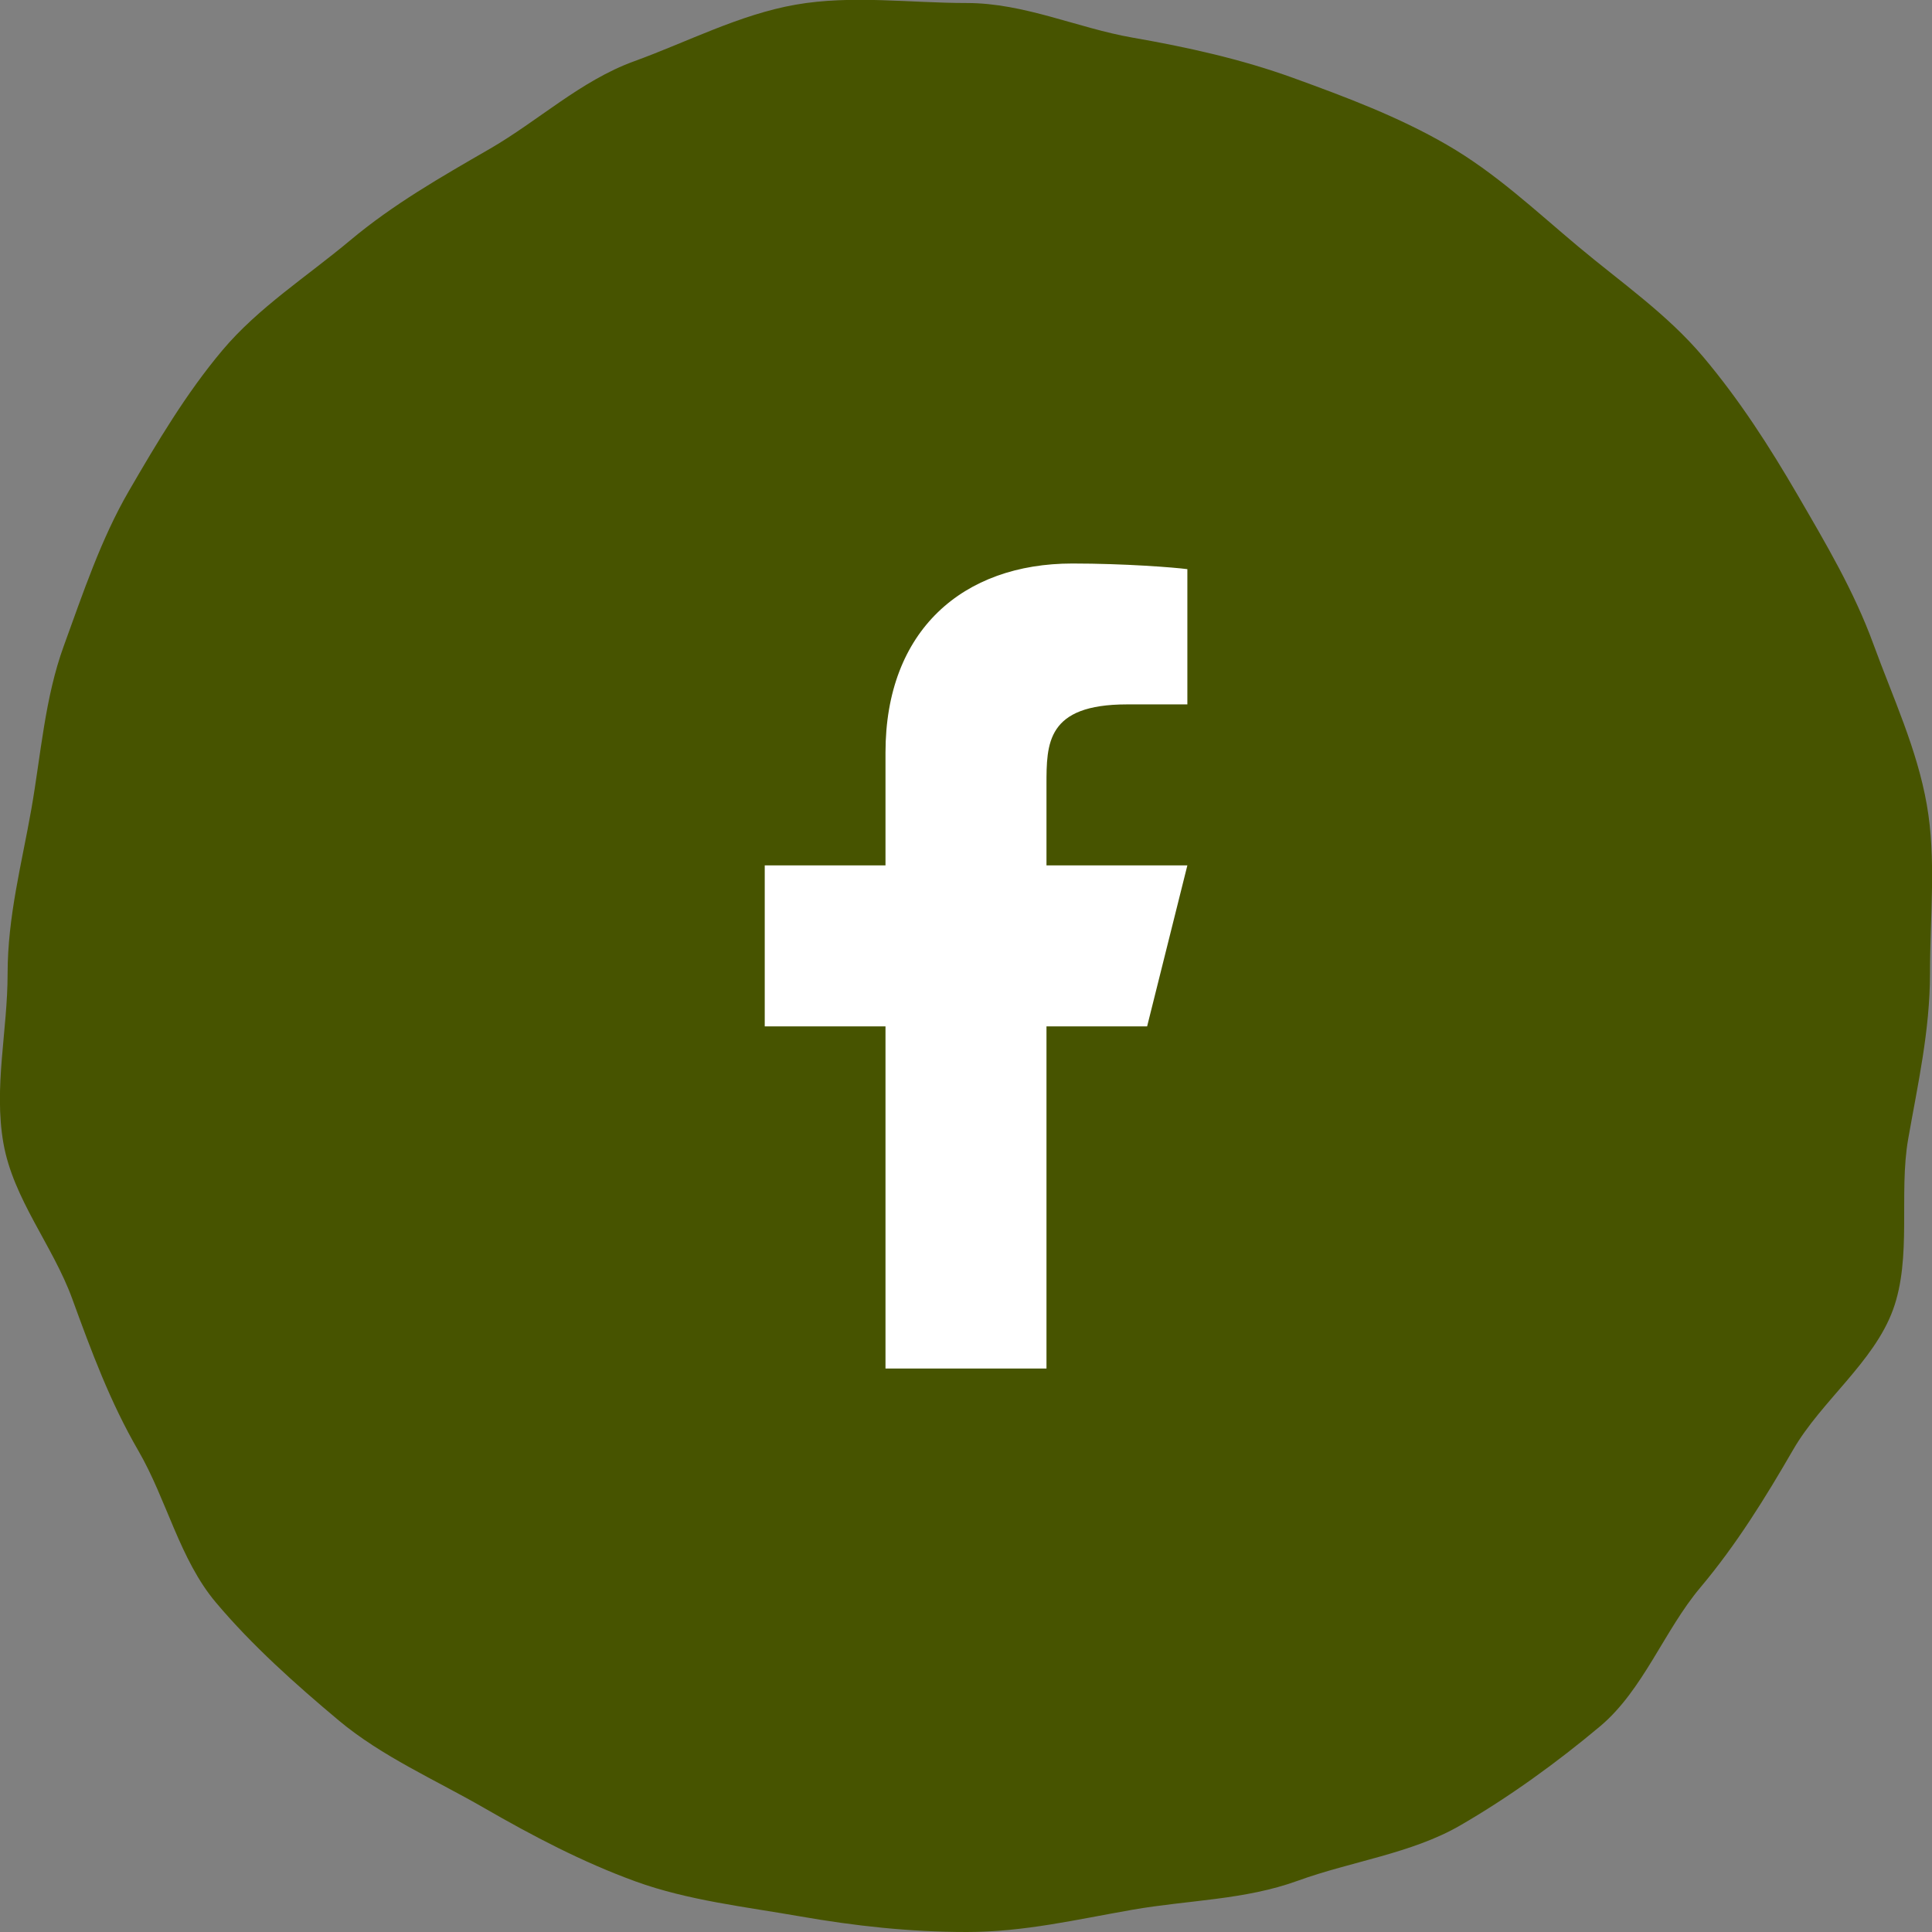
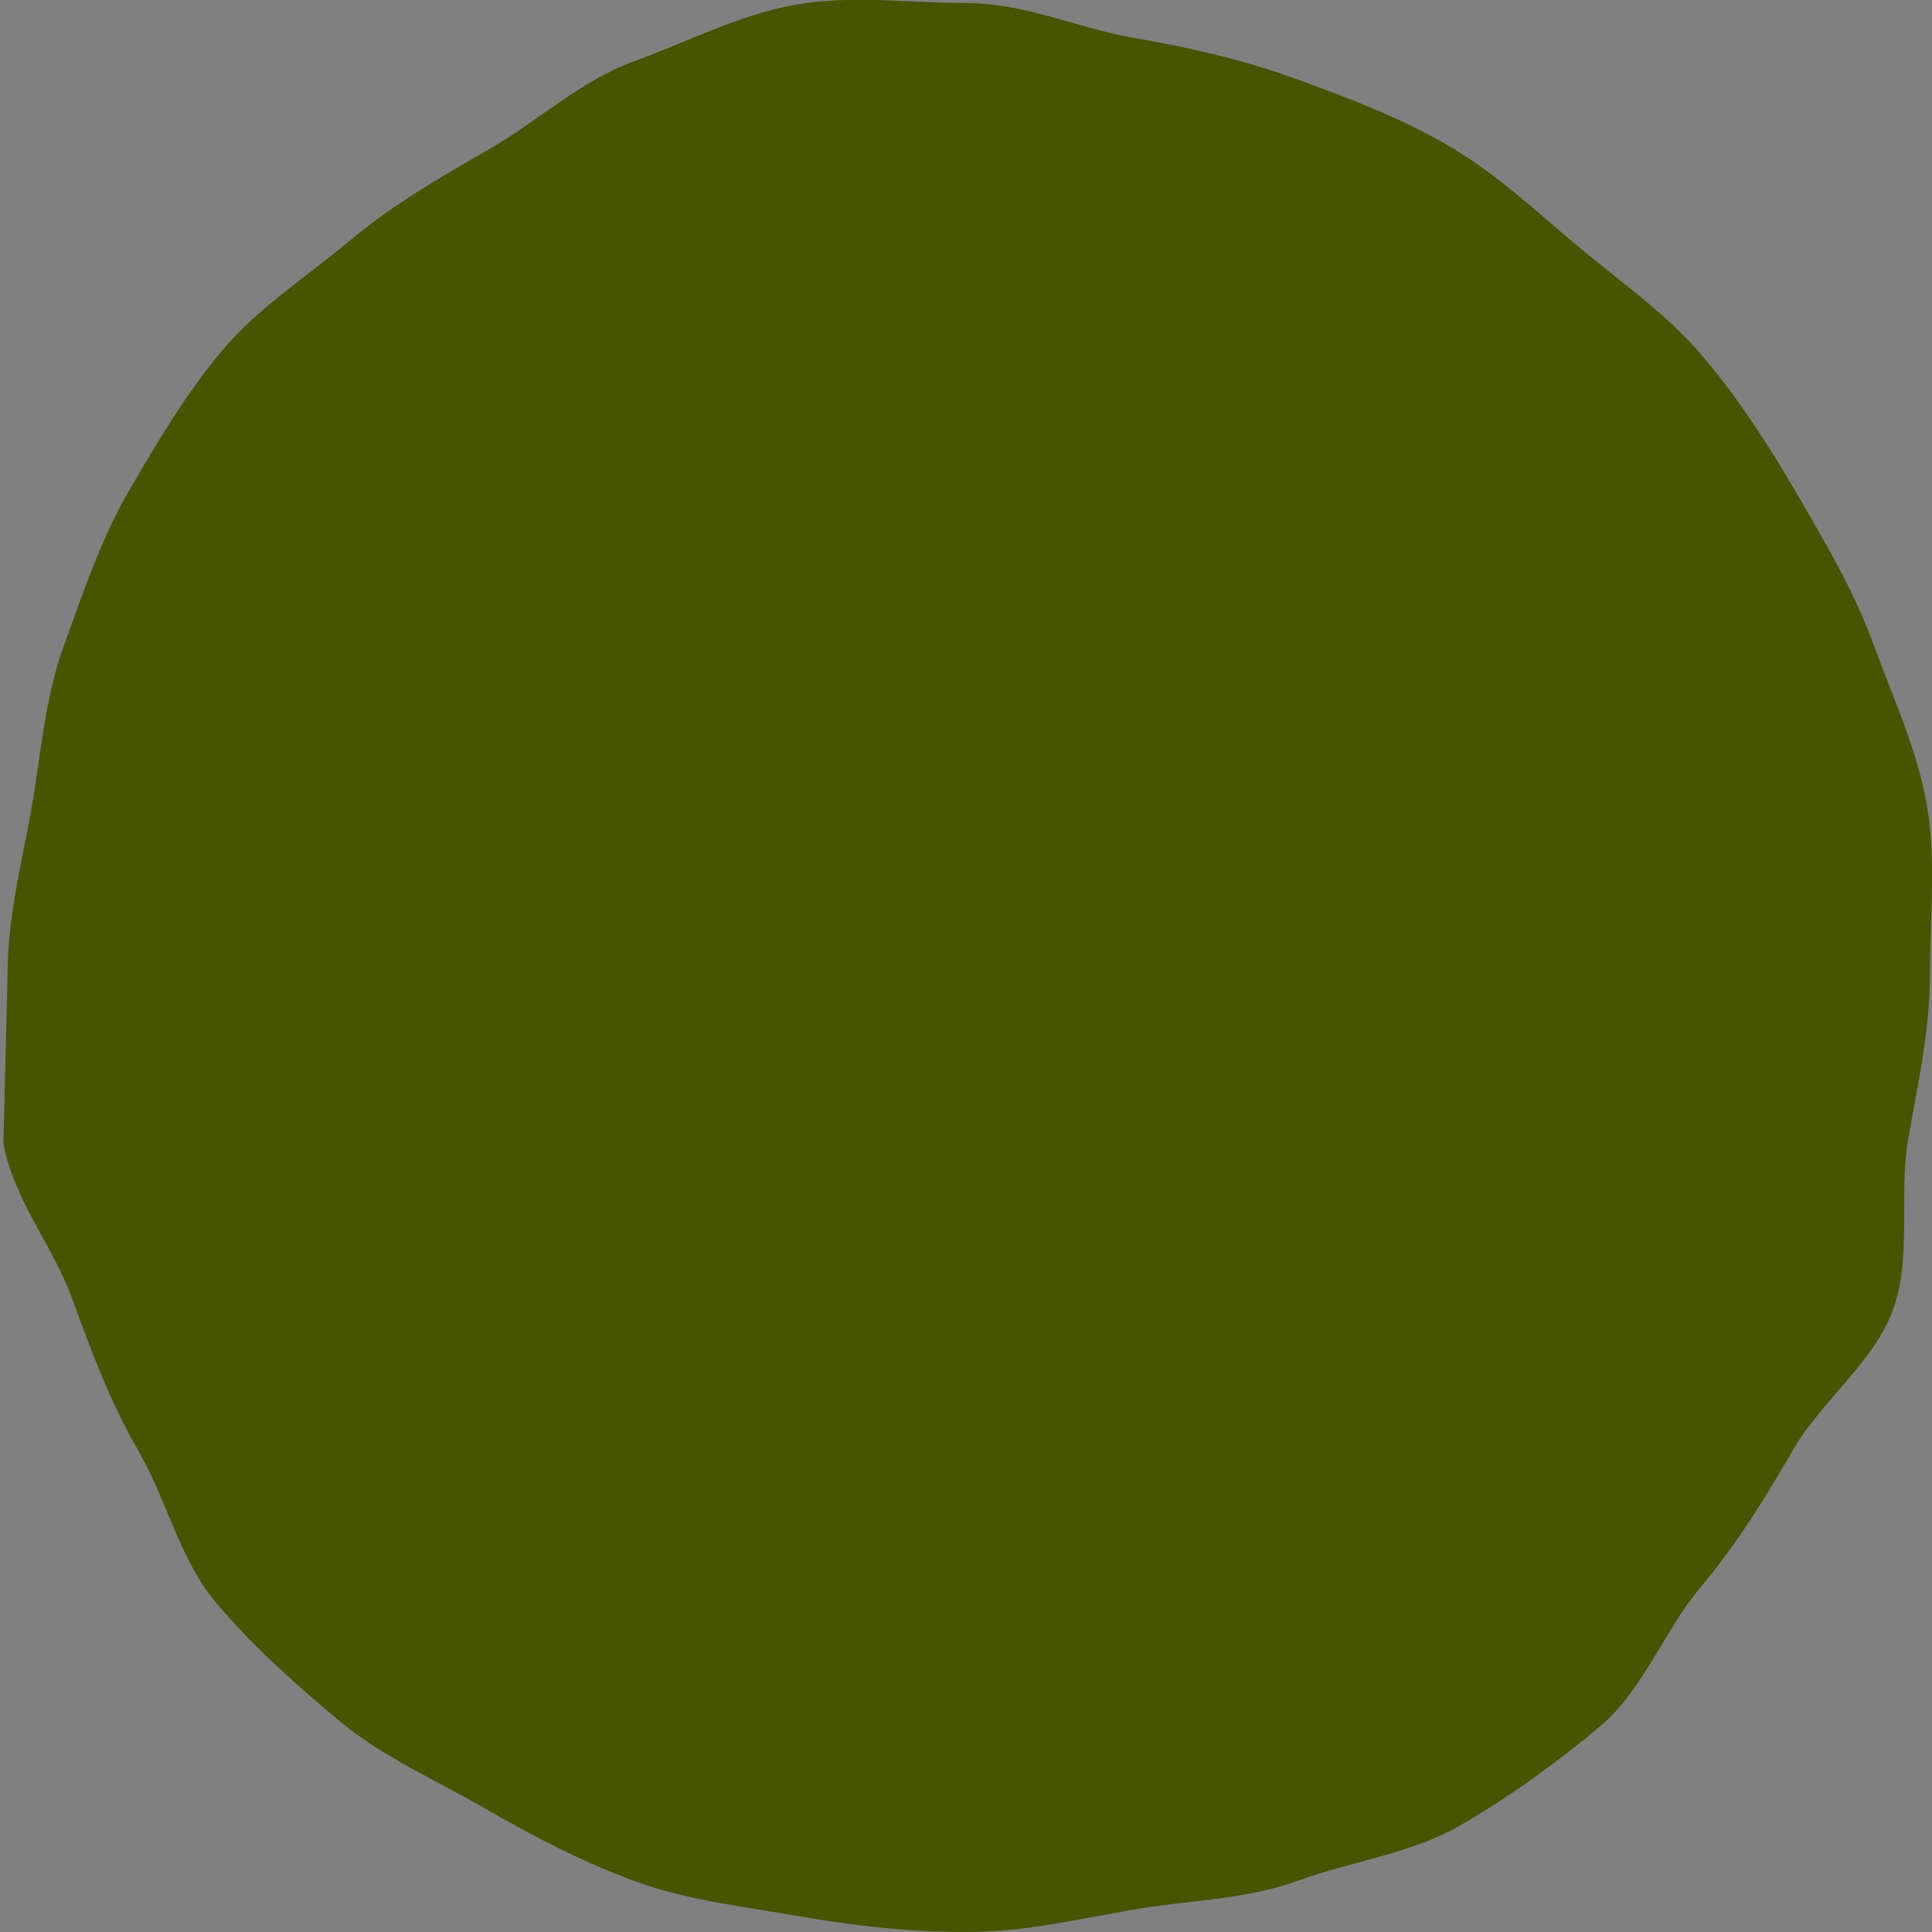
<svg xmlns="http://www.w3.org/2000/svg" width="64" height="64" viewBox="0 0 64 64" fill="none">
  <rect x="0" y="0" width="64" height="64" fill="#808080" stroke="none" />
  <g clip-path="url(#clip0_45_2)">
-     <path d="M0.252 32.254C0.252 30.359 0.722 28.605 1.039 26.801C1.356 24.996 1.484 23.121 2.115 21.392C2.746 19.662 3.34 17.865 4.269 16.265C5.198 14.664 6.168 13.029 7.365 11.606C8.562 10.183 10.17 9.16 11.599 7.963C13.029 6.765 14.6 5.869 16.219 4.934C17.838 3.999 19.237 2.673 21.003 2.031C22.77 1.39 24.497 0.481 26.356 0.155C28.216 -0.171 30.129 0.1 32.03 0.1C33.93 0.1 35.703 0.93 37.51 1.245C39.317 1.56 41.117 1.956 42.852 2.586C44.587 3.216 46.316 3.864 47.92 4.791C49.541 5.726 50.858 6.976 52.284 8.17C53.71 9.364 55.227 10.404 56.426 11.828C57.625 13.253 58.611 14.785 59.55 16.4C60.489 18.016 61.419 19.584 62.062 21.346C62.705 23.108 63.503 24.802 63.828 26.657C64.146 28.462 63.933 30.356 63.933 32.251C63.933 34.145 63.526 35.932 63.21 37.736C62.895 39.541 63.34 41.659 62.707 43.39C62.074 45.121 60.332 46.415 59.404 48.017C58.477 49.62 57.522 51.167 56.325 52.59C55.128 54.012 54.431 55.99 53.003 57.188C51.575 58.385 49.983 59.539 48.363 60.474C46.759 61.401 44.759 61.66 42.994 62.301C41.229 62.943 39.373 62.938 37.514 63.263C35.654 63.587 33.927 64 32.028 64C30.129 64 28.316 63.799 26.508 63.483C24.701 63.166 22.792 62.956 21.057 62.326C19.293 61.685 17.641 60.815 16.036 59.89C14.432 58.965 12.648 58.186 11.221 56.992C9.795 55.797 8.348 54.507 7.149 53.081C5.952 51.66 5.522 49.677 4.585 48.06C3.647 46.443 3.032 44.777 2.39 43.016C1.747 41.256 0.439 39.724 0.113 37.868C-0.212 36.013 0.252 34.148 0.252 32.254Z" fill="#475400" />
+     <path d="M0.252 32.254C0.252 30.359 0.722 28.605 1.039 26.801C1.356 24.996 1.484 23.121 2.115 21.392C2.746 19.662 3.34 17.865 4.269 16.265C5.198 14.664 6.168 13.029 7.365 11.606C8.562 10.183 10.17 9.16 11.599 7.963C13.029 6.765 14.6 5.869 16.219 4.934C17.838 3.999 19.237 2.673 21.003 2.031C22.77 1.39 24.497 0.481 26.356 0.155C28.216 -0.171 30.129 0.1 32.03 0.1C33.93 0.1 35.703 0.93 37.51 1.245C39.317 1.56 41.117 1.956 42.852 2.586C44.587 3.216 46.316 3.864 47.92 4.791C49.541 5.726 50.858 6.976 52.284 8.17C53.71 9.364 55.227 10.404 56.426 11.828C57.625 13.253 58.611 14.785 59.55 16.4C60.489 18.016 61.419 19.584 62.062 21.346C62.705 23.108 63.503 24.802 63.828 26.657C64.146 28.462 63.933 30.356 63.933 32.251C63.933 34.145 63.526 35.932 63.21 37.736C62.895 39.541 63.34 41.659 62.707 43.39C62.074 45.121 60.332 46.415 59.404 48.017C58.477 49.62 57.522 51.167 56.325 52.59C55.128 54.012 54.431 55.99 53.003 57.188C51.575 58.385 49.983 59.539 48.363 60.474C46.759 61.401 44.759 61.66 42.994 62.301C41.229 62.943 39.373 62.938 37.514 63.263C35.654 63.587 33.927 64 32.028 64C30.129 64 28.316 63.799 26.508 63.483C24.701 63.166 22.792 62.956 21.057 62.326C19.293 61.685 17.641 60.815 16.036 59.89C14.432 58.965 12.648 58.186 11.221 56.992C9.795 55.797 8.348 54.507 7.149 53.081C5.952 51.66 5.522 49.677 4.585 48.06C3.647 46.443 3.032 44.777 2.39 43.016C1.747 41.256 0.439 39.724 0.113 37.868Z" fill="#475400" />
  </g>
-   <path d="M34.666 34H38L39.333 28.667H34.666V26C34.666 24.628 34.666 23.334 37.333 23.334H39.333V18.854C38.899 18.796 37.257 18.667 35.523 18.667C31.904 18.667 29.333 20.876 29.333 24.933V28.667H25.333V34H29.333V45.334H34.666V34Z" fill="white" />
  <defs>
    <clipPath id="clip0_45_2">
      <rect width="64" height="64" fill="white" transform="translate(64 64) rotate(180)" />
    </clipPath>
  </defs>
</svg>